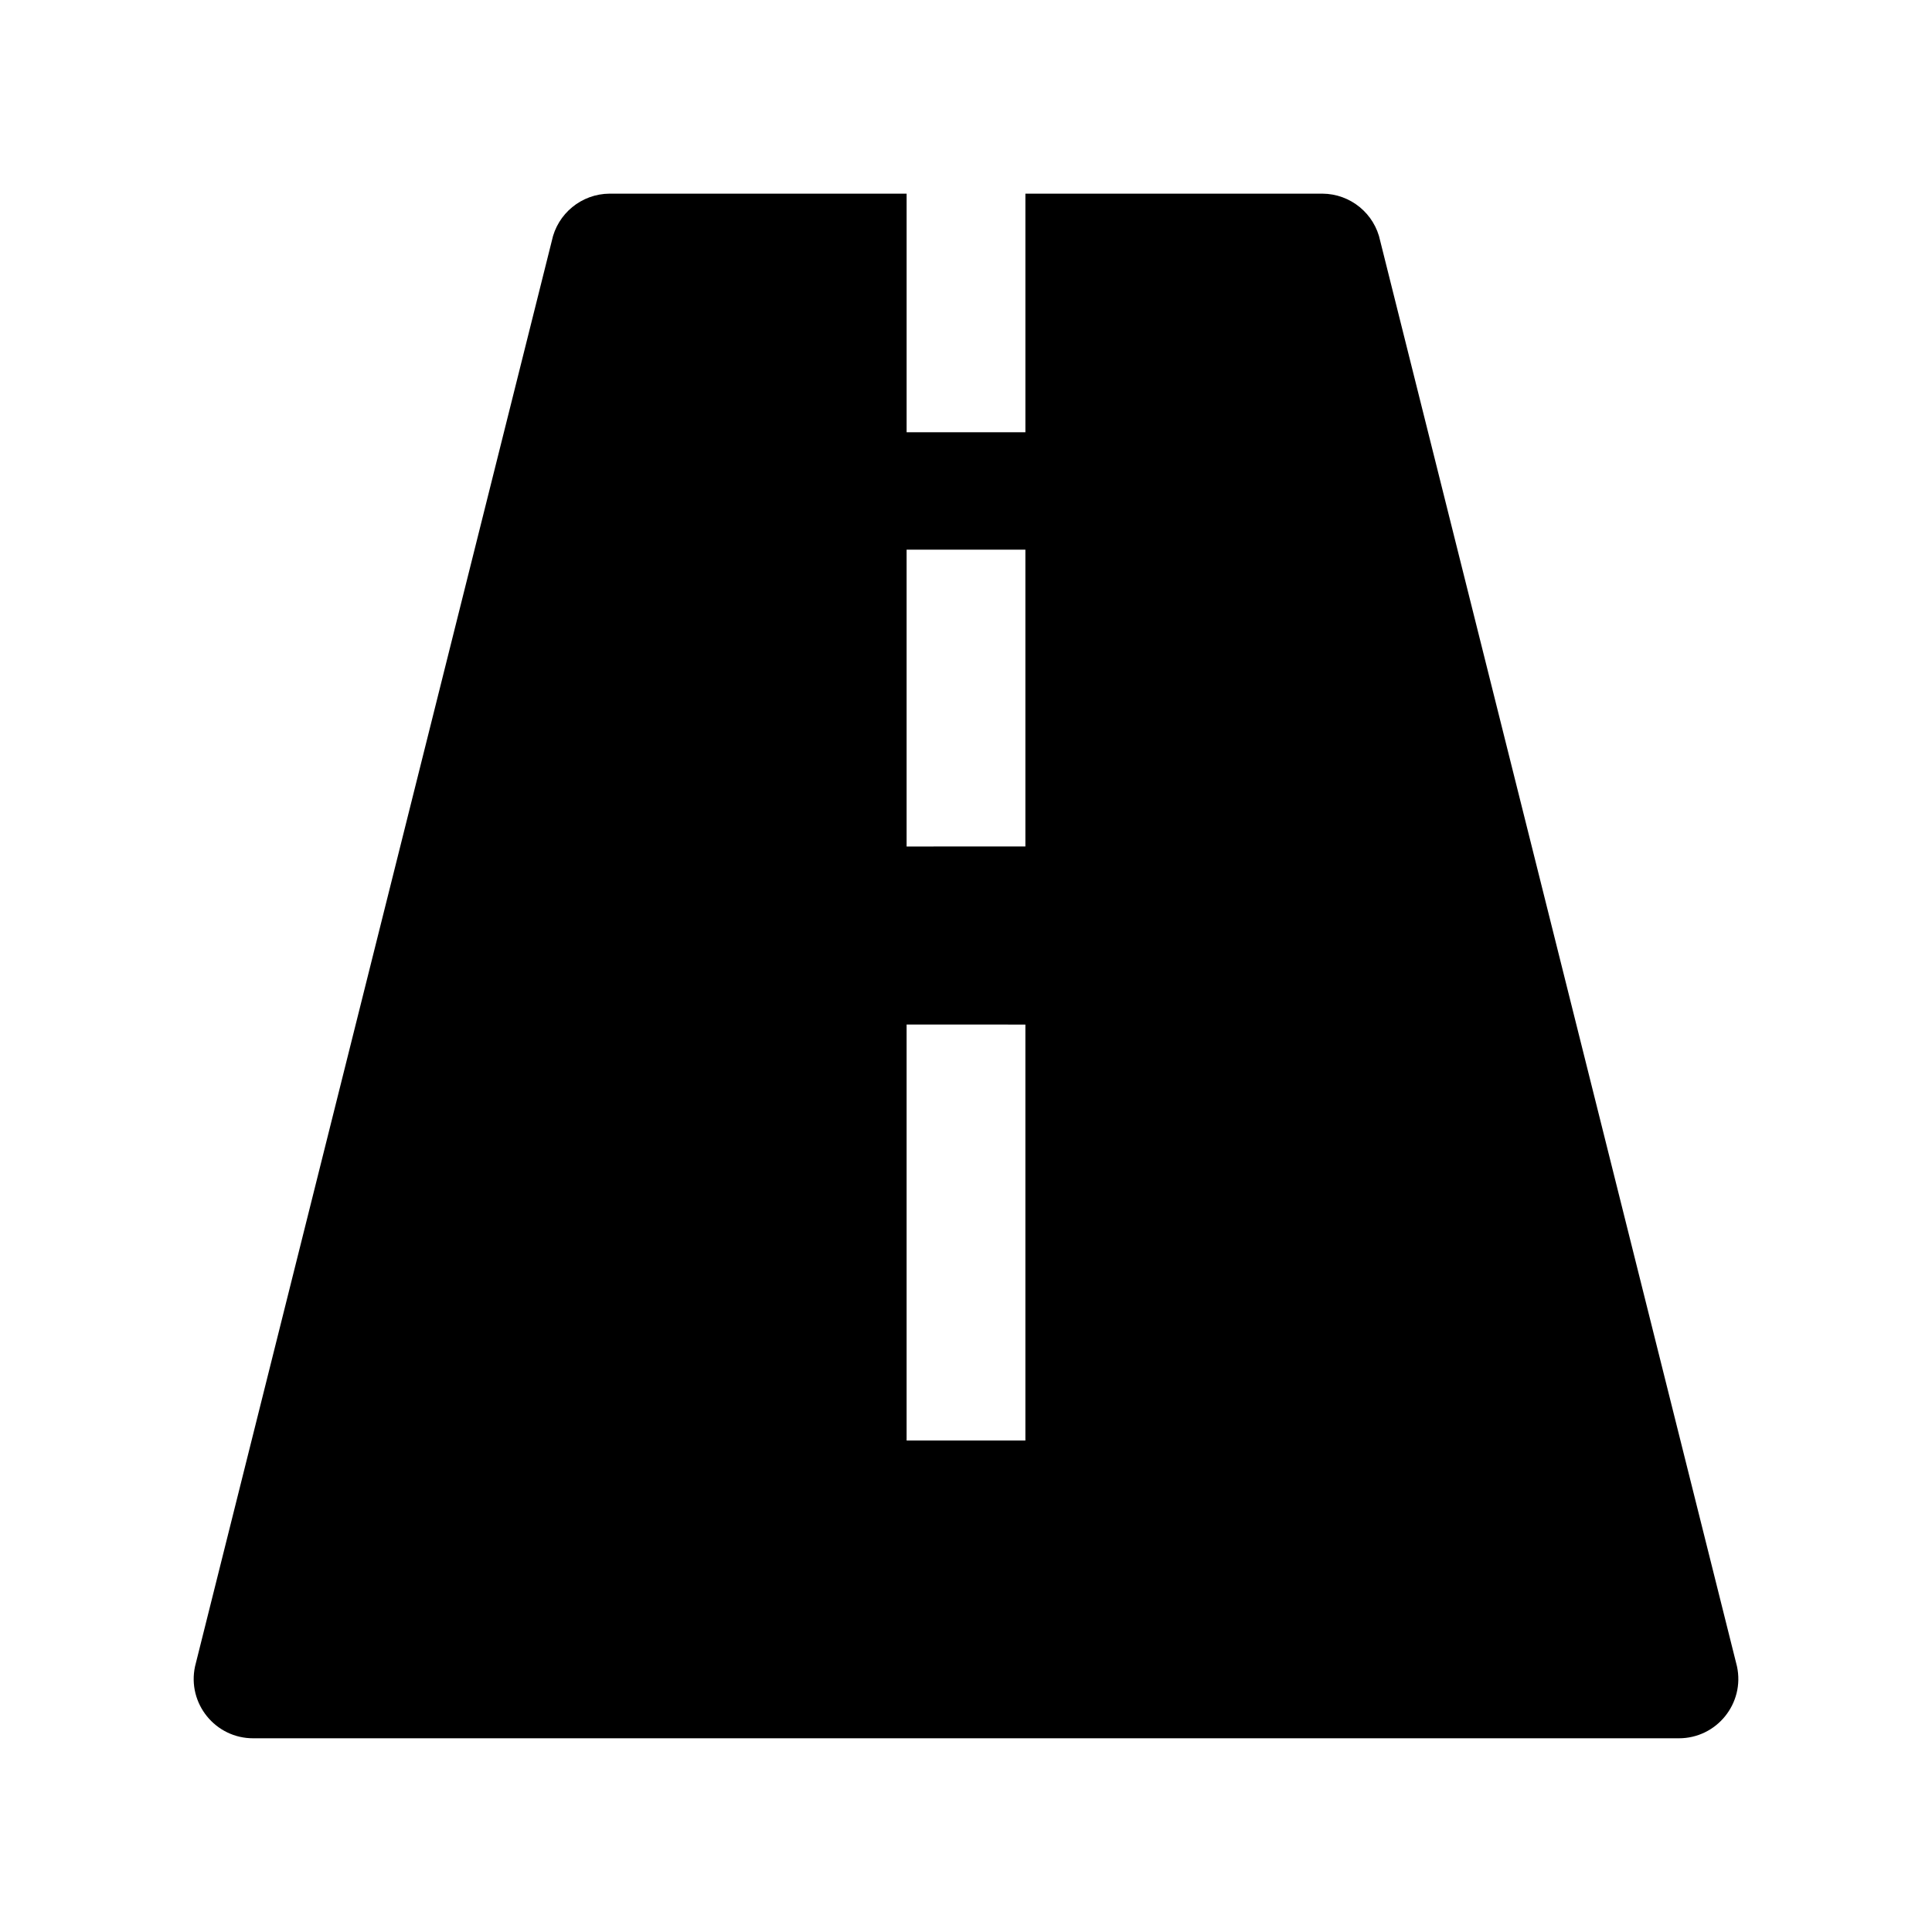
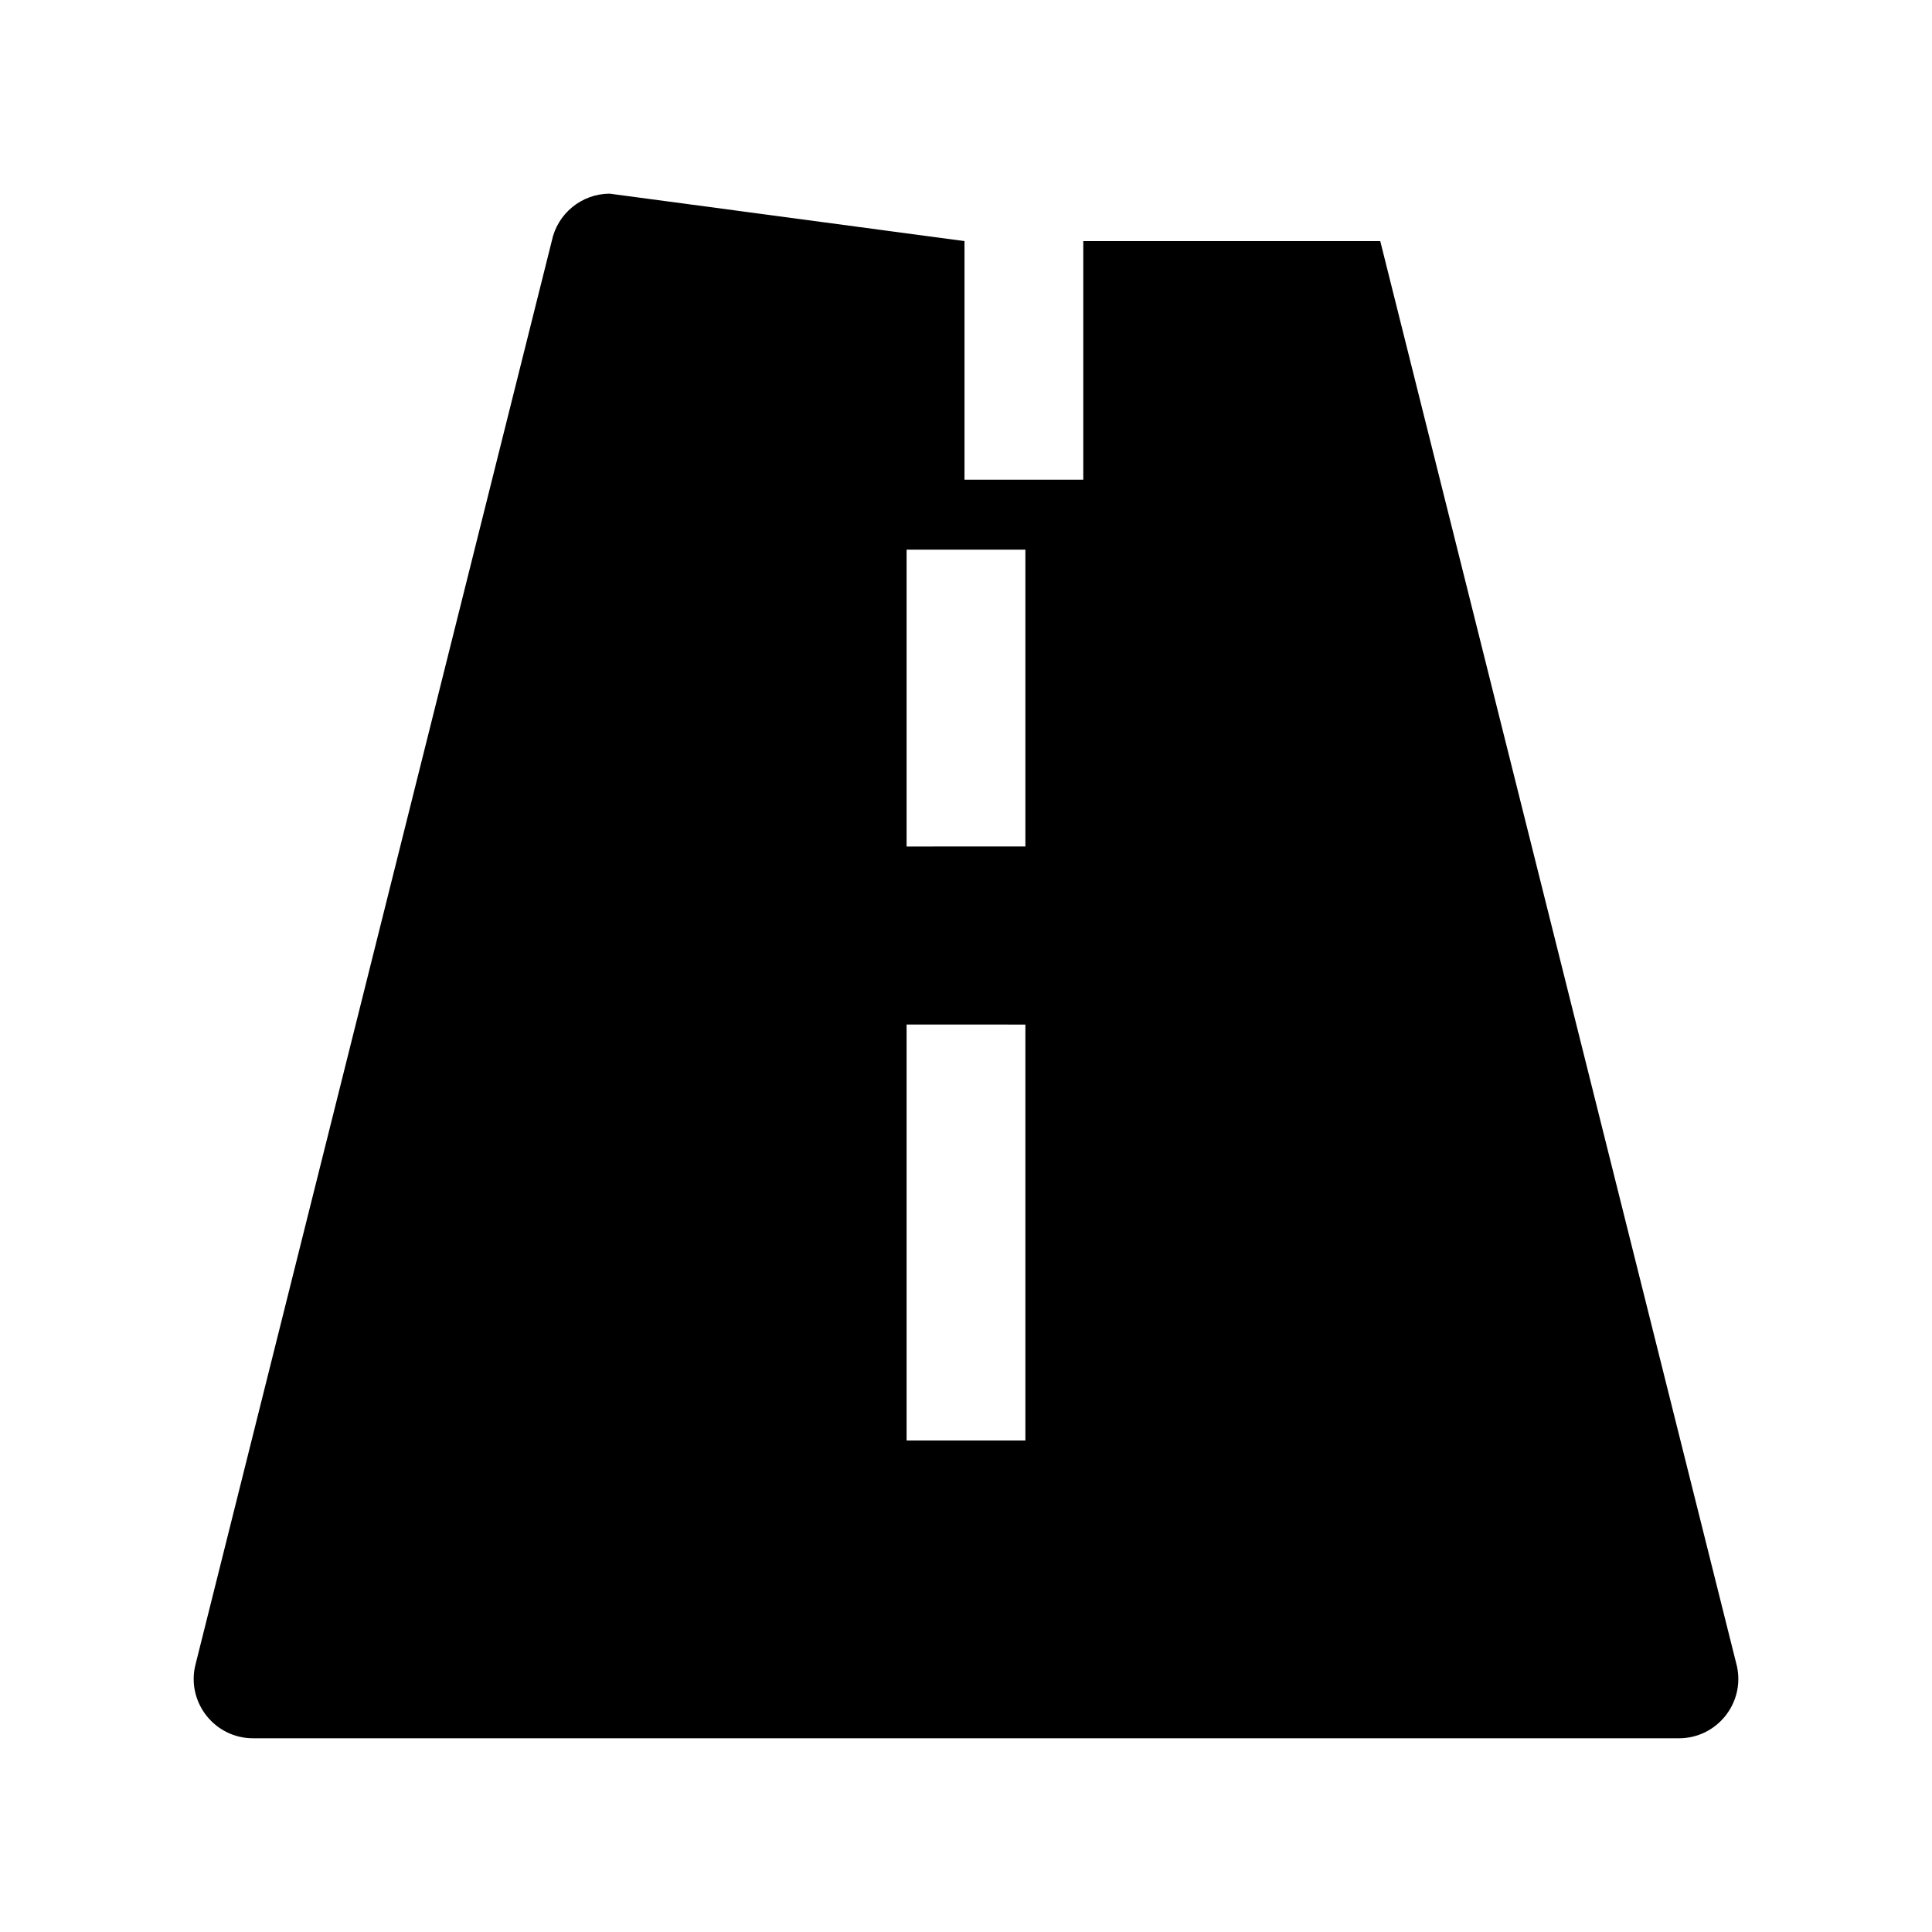
<svg xmlns="http://www.w3.org/2000/svg" fill="#000000" width="800px" height="800px" version="1.1" viewBox="144 144 512 512">
-   <path d="m305.56 195.32c-7.441 0.039-13.844 5.281-15.34 12.574l-94.531 377.71c-2.121 9.836 5.402 19.109 15.465 19.059h377.73c10.047 0.027 17.551-9.238 15.434-19.059l-94.535-377.71c-1.496-7.289-7.894-12.535-15.34-12.574h-78.699v63.234h-31.48v-63.234zm78.699 94.344h31.48v78.664l-31.48 0.004zm0 125.85 31.48 0.004v110.23h-31.48z" />
+   <path d="m305.56 195.32c-7.441 0.039-13.844 5.281-15.34 12.574l-94.531 377.71c-2.121 9.836 5.402 19.109 15.465 19.059h377.73c10.047 0.027 17.551-9.238 15.434-19.059l-94.535-377.71h-78.699v63.234h-31.48v-63.234zm78.699 94.344h31.48v78.664l-31.48 0.004zm0 125.85 31.48 0.004v110.23h-31.48z" />
</svg>